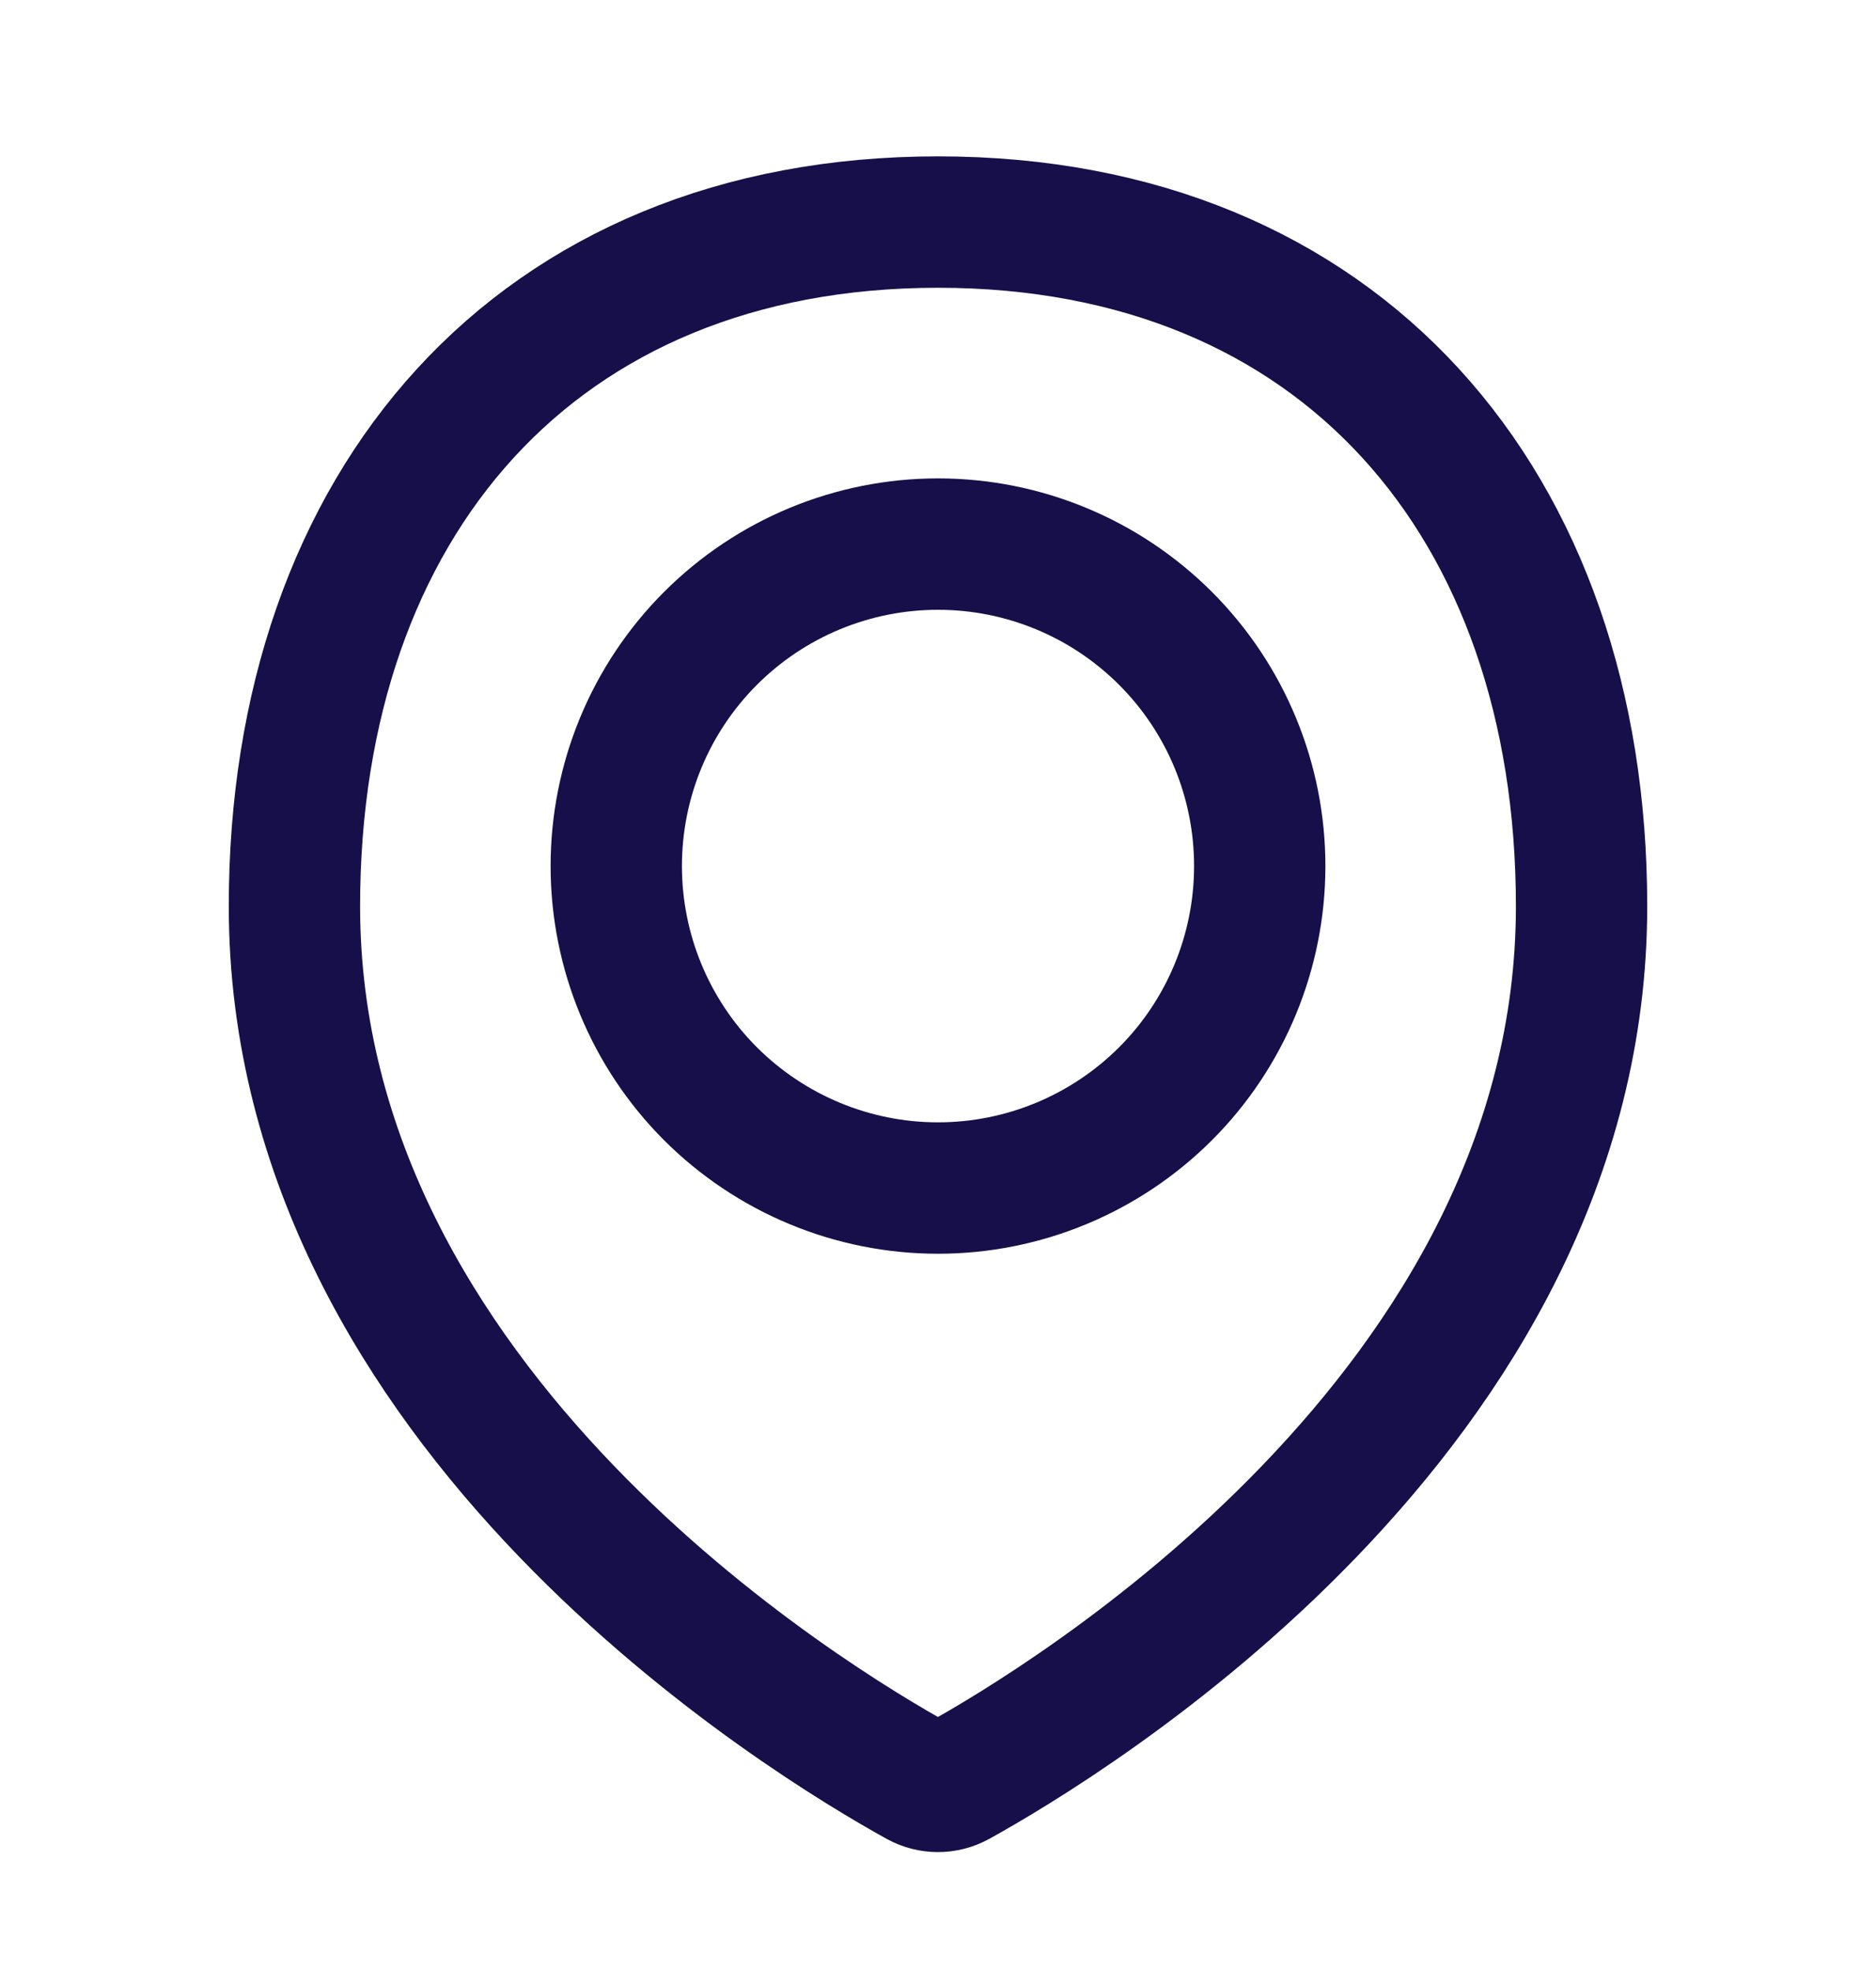
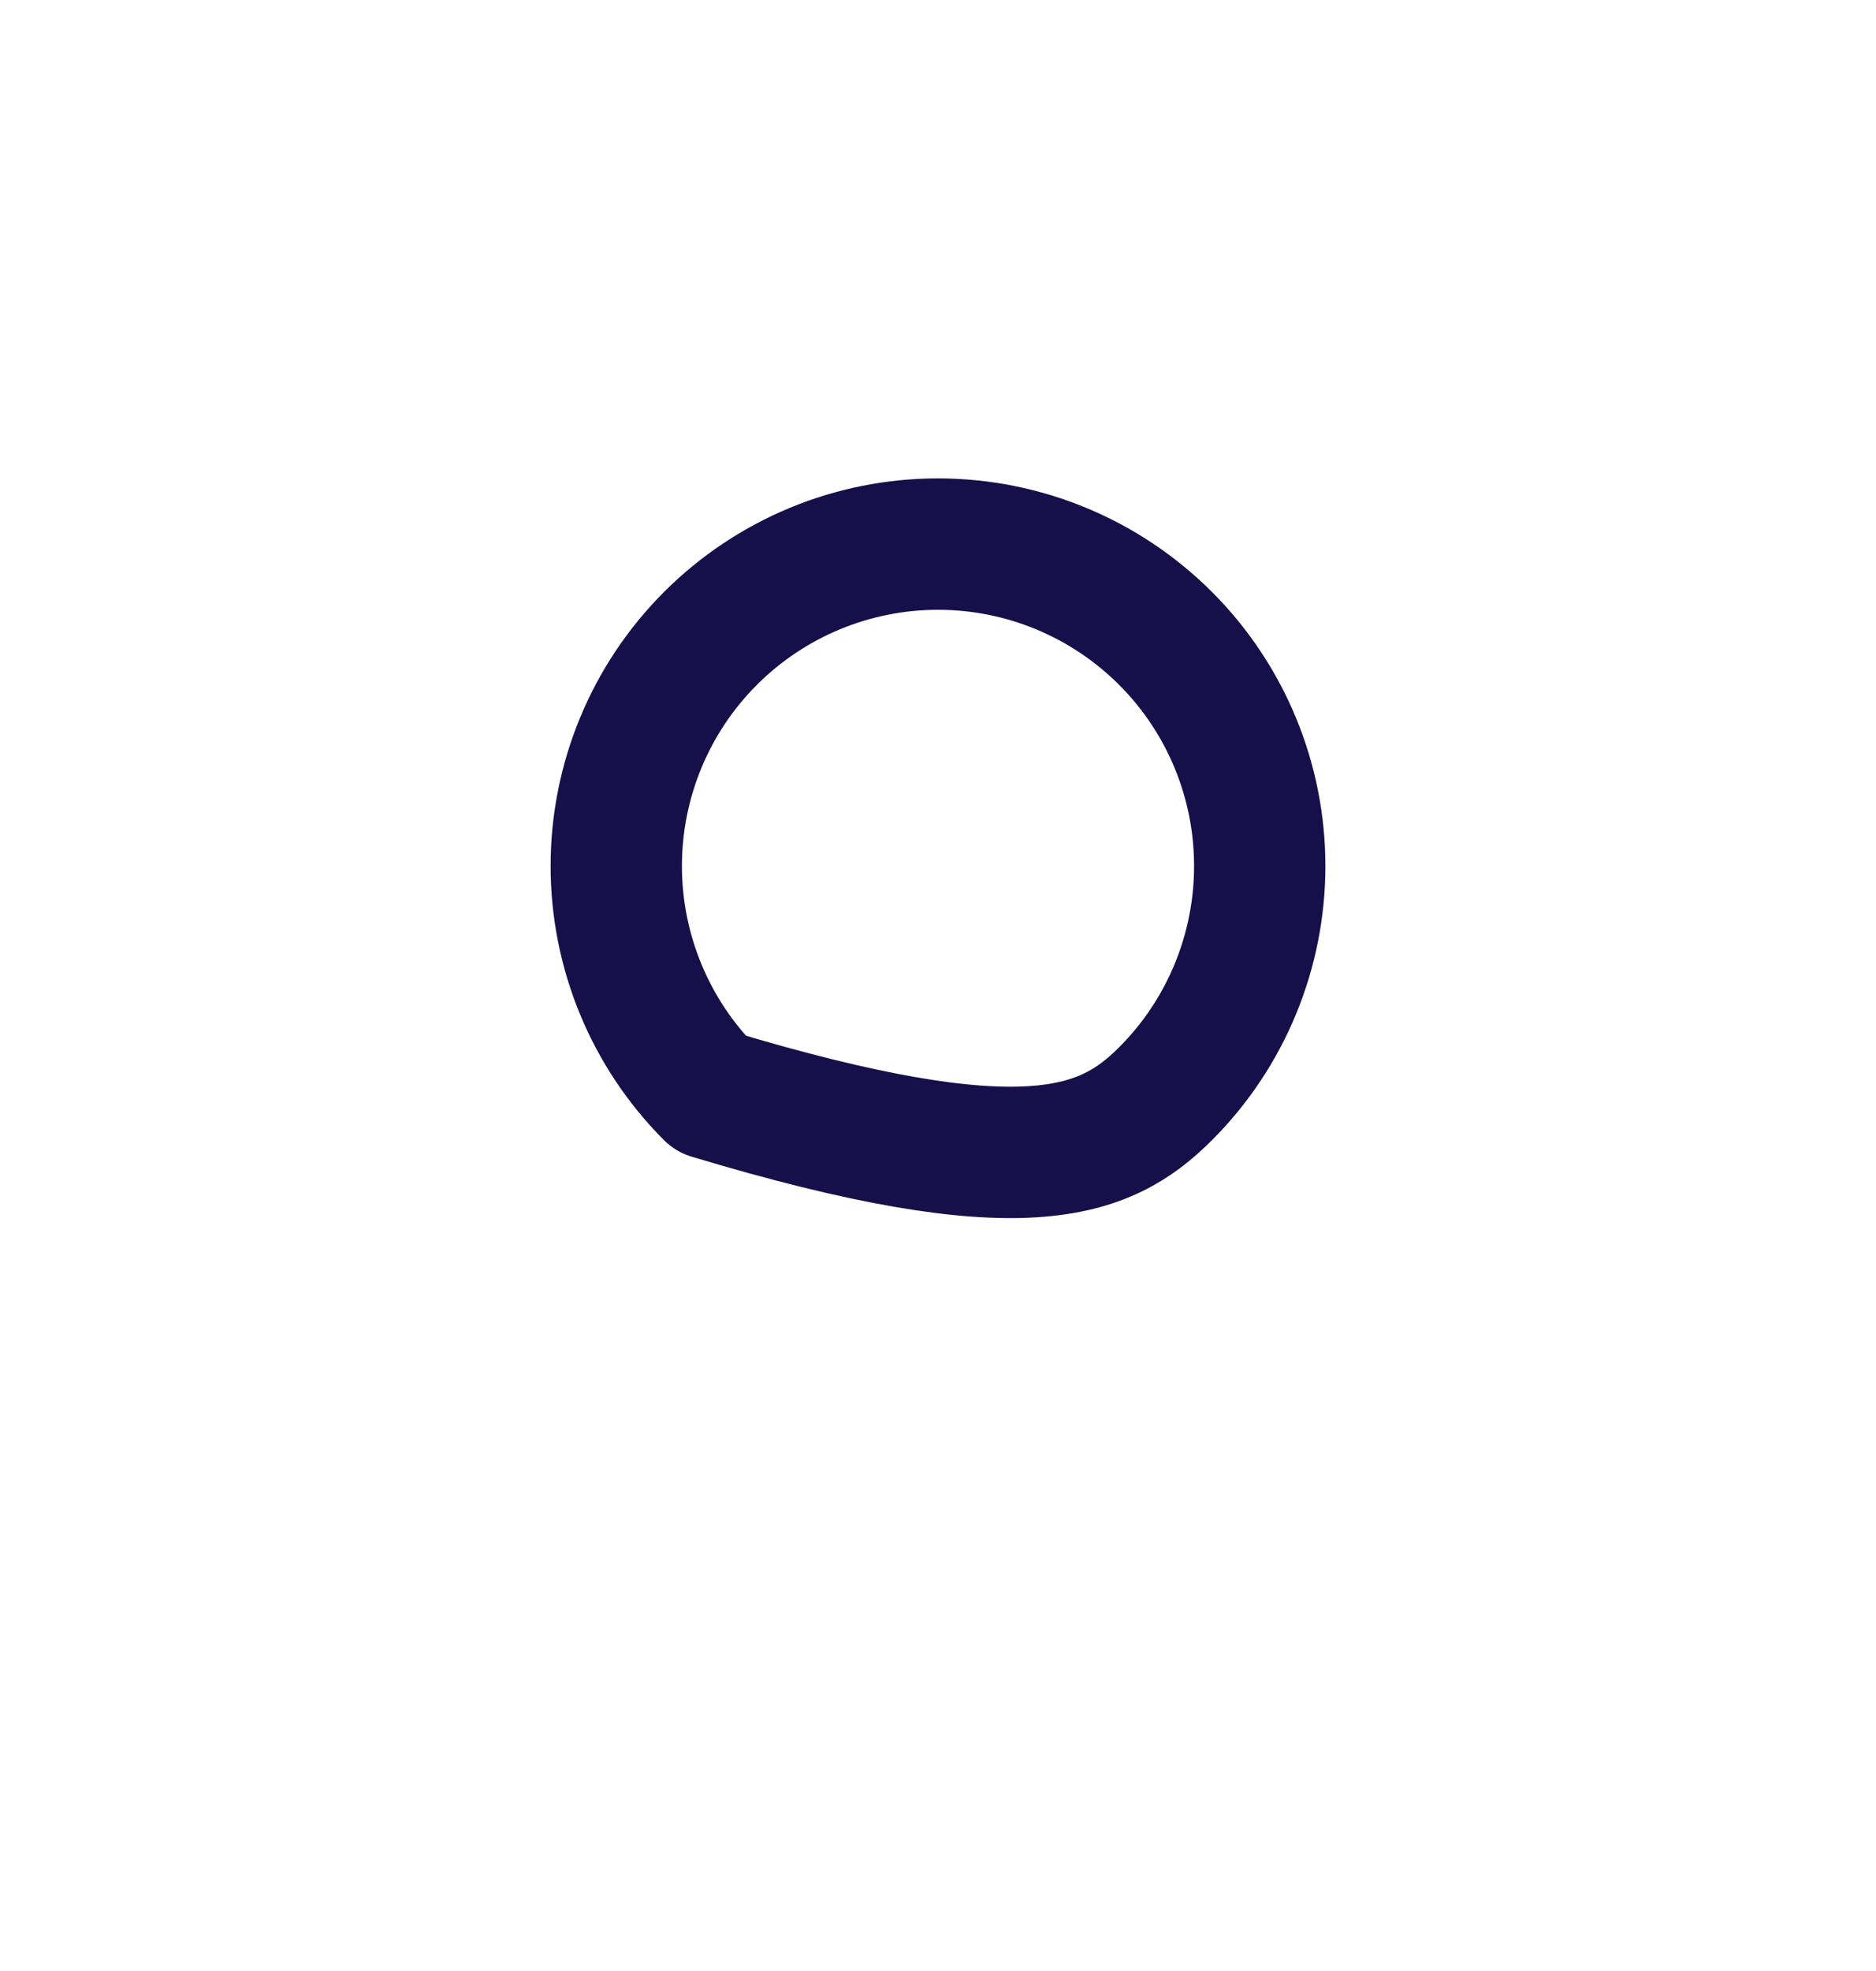
<svg xmlns="http://www.w3.org/2000/svg" width="20" height="21" viewBox="0 0 20 21" fill="none">
-   <path d="M16.861 9.656C16.861 15.035 11.351 18.348 10.207 18.98C10.143 19.015 10.072 19.033 9.999 19.033C9.927 19.033 9.856 19.015 9.792 18.98C8.647 18.348 3.139 15.035 3.139 9.656C3.139 5.368 5.712 2.366 10 2.366C14.288 2.366 16.861 5.368 16.861 9.656Z" stroke="#170F49" stroke-width="1.4" stroke-linecap="round" stroke-linejoin="round" />
-   <path d="M6.57 9.227C6.57 10.137 6.931 11.01 7.574 11.653C8.218 12.296 9.09 12.658 10 12.658C10.91 12.658 11.782 12.296 12.426 11.653C13.069 11.01 13.43 10.137 13.43 9.227C13.43 8.317 13.069 7.445 12.426 6.802C11.782 6.158 10.91 5.797 10 5.797C9.09 5.797 8.218 6.158 7.574 6.802C6.931 7.445 6.57 8.317 6.57 9.227V9.227Z" stroke="#170F49" stroke-width="1.4" stroke-linecap="round" stroke-linejoin="round" />
+   <path d="M6.57 9.227C6.57 10.137 6.931 11.01 7.574 11.653C10.91 12.658 11.782 12.296 12.426 11.653C13.069 11.01 13.43 10.137 13.43 9.227C13.43 8.317 13.069 7.445 12.426 6.802C11.782 6.158 10.91 5.797 10 5.797C9.09 5.797 8.218 6.158 7.574 6.802C6.931 7.445 6.57 8.317 6.57 9.227V9.227Z" stroke="#170F49" stroke-width="1.4" stroke-linecap="round" stroke-linejoin="round" />
</svg>